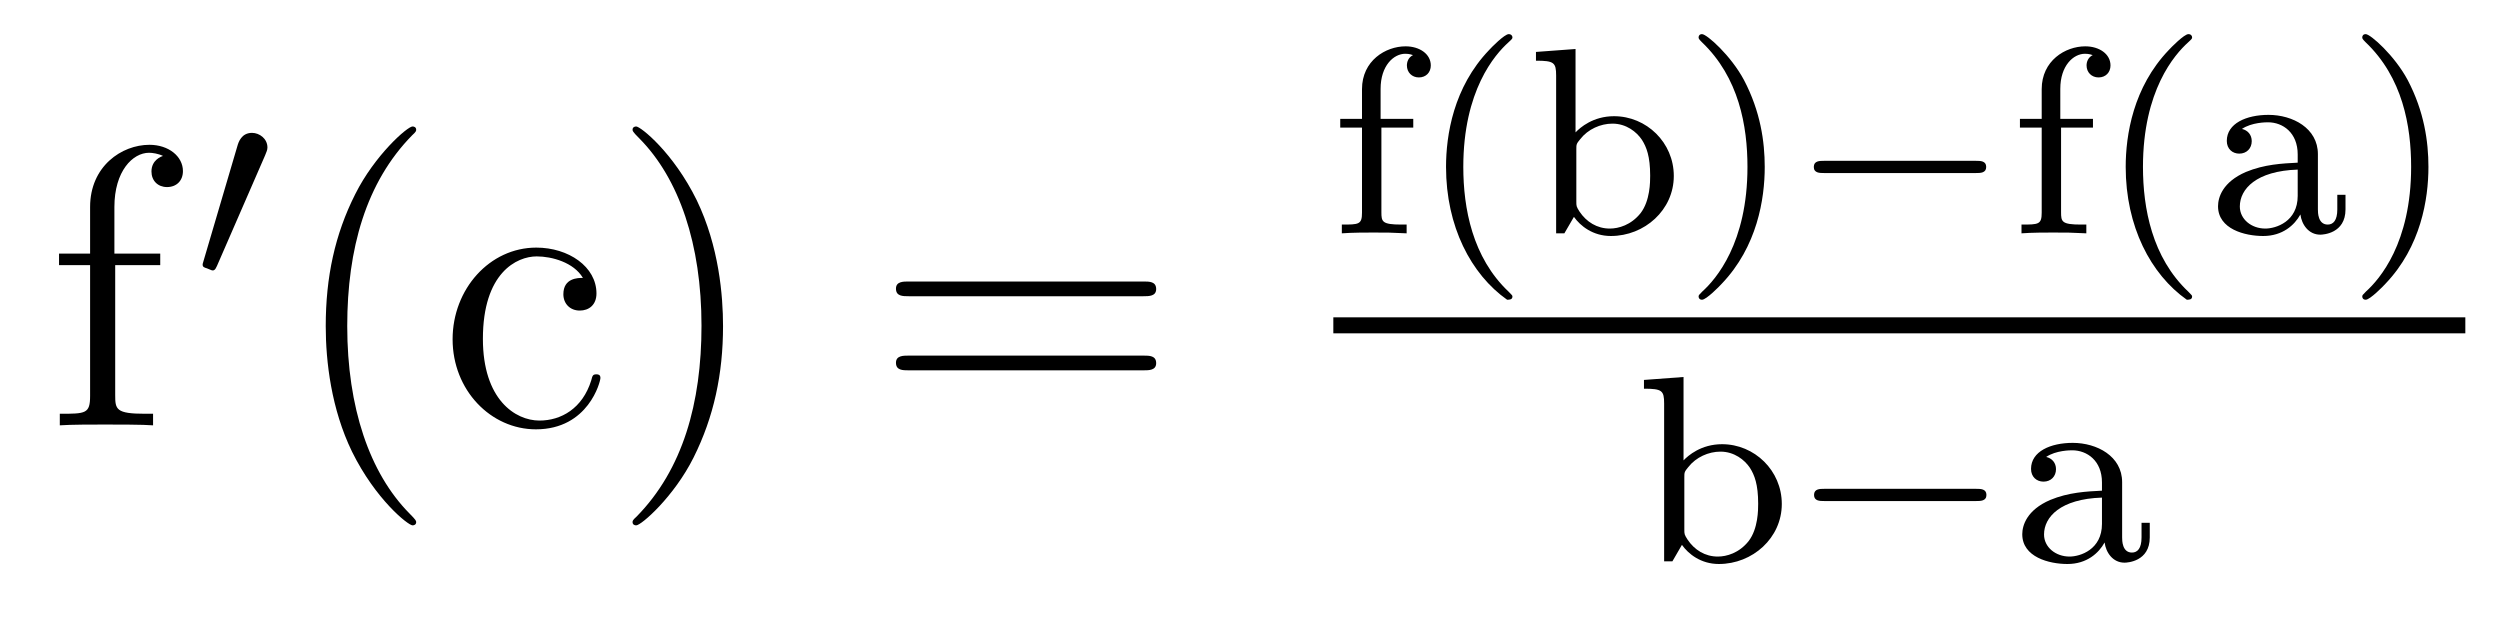
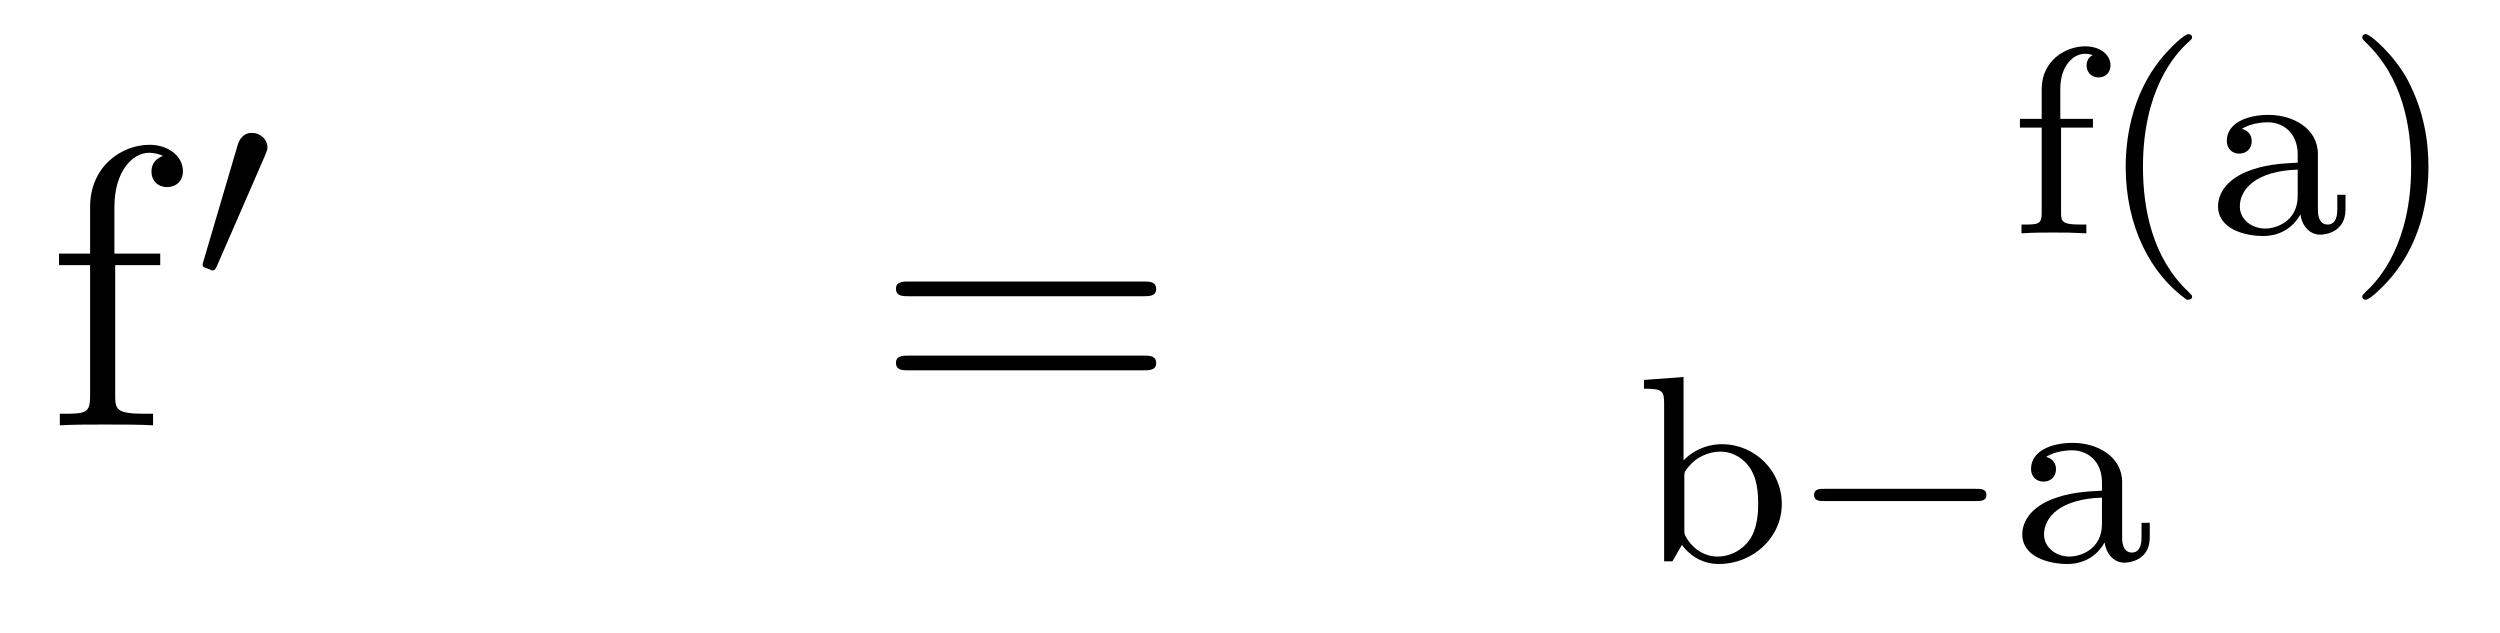
<svg xmlns="http://www.w3.org/2000/svg" version="1.1" width="75pt" height="19pt" viewBox="0 -19 75 19">
  <g id="page1">
    <g transform="matrix(1 0 0 -1 -127 648)">
      <path d="M130.456 659.046H131.807V659.392H130.432V660.791C130.432 661.867 130.982 662.417 131.472 662.417C131.568 662.417 131.747 662.393 131.891 662.321C131.843 662.309 131.544 662.202 131.544 661.855C131.544 661.58 131.735 661.388 132.01 661.388C132.297 661.388 132.488 661.58 132.488 661.867C132.488 662.309 132.058 662.656 131.484 662.656C130.647 662.656 129.703 662.01 129.703 660.791V659.392H128.771V659.046H129.703V655.125C129.703 654.587 129.572 654.587 128.794 654.587V654.24C129.129 654.264 129.787 654.264 130.145 654.264C130.468 654.264 131.317 654.264 131.592 654.24V654.587H131.353C130.48 654.587 130.456 654.718 130.456 655.148V659.046Z" />
      <path d="M134.952 662.337C134.992 662.441 135.023 662.496 135.023 662.576C135.023 662.839 134.784 663.014 134.561 663.014C134.243 663.014 134.155 662.735 134.123 662.624L133.111 659.189C133.079 659.094 133.079 659.07 133.079 659.062C133.079 658.99 133.127 658.974 133.207 658.95C133.35 658.887 133.366 658.887 133.382 658.887C133.406 658.887 133.453 658.887 133.509 659.022L134.952 662.337Z" />
-       <path d="M139.485 651.335C139.485 651.371 139.485 651.395 139.282 651.598C138.087 652.806 137.417 654.778 137.417 657.217C137.417 659.536 137.979 661.532 139.366 662.943C139.485 663.05 139.485 663.074 139.485 663.11C139.485 663.182 139.425 663.206 139.377 663.206C139.222 663.206 138.242 662.345 137.656 661.173C137.047 659.966 136.772 658.687 136.772 657.217C136.772 656.152 136.939 654.73 137.56 653.451C138.266 652.017 139.246 651.239 139.377 651.239C139.425 651.239 139.485 651.263 139.485 651.335ZM144.487 658.663C144.344 658.663 143.901 658.663 143.901 658.173C143.901 657.886 144.105 657.683 144.392 657.683C144.666 657.683 144.894 657.85 144.894 658.197C144.894 658.998 144.057 659.572 143.089 659.572C141.69 659.572 140.578 658.328 140.578 656.822C140.578 655.292 141.726 654.12 143.077 654.12C144.655 654.12 145.013 655.555 145.013 655.662S144.93 655.77 144.894 655.77C144.786 655.77 144.774 655.734 144.738 655.591C144.475 654.742 143.83 654.383 143.184 654.383C142.455 654.383 141.487 655.017 141.487 656.834C141.487 658.818 142.503 659.308 143.101 659.308C143.555 659.308 144.212 659.129 144.487 658.663ZM148.691 657.217C148.691 658.125 148.571 659.607 147.902 660.994C147.197 662.428 146.216 663.206 146.085 663.206C146.037 663.206 145.977 663.182 145.977 663.11C145.977 663.074 145.977 663.05 146.181 662.847C147.376 661.64 148.045 659.667 148.045 657.228C148.045 654.909 147.484 652.913 146.097 651.502C145.977 651.395 145.977 651.371 145.977 651.335C145.977 651.263 146.037 651.239 146.085 651.239C146.24 651.239 147.22 652.1 147.806 653.272C148.416 654.491 148.691 655.782 148.691 657.217Z" />
      <path d="M161.303 658.113C161.47 658.113 161.685 658.113 161.685 658.328C161.685 658.555 161.482 658.555 161.303 658.555H154.262C154.094 658.555 153.879 658.555 153.879 658.34C153.879 658.113 154.082 658.113 154.262 658.113H161.303ZM161.303 655.89C161.47 655.89 161.685 655.89 161.685 656.105C161.685 656.332 161.482 656.332 161.303 656.332H154.262C154.094 656.332 153.879 656.332 153.879 656.117C153.879 655.89 154.082 655.89 154.262 655.89H161.303Z" />
-       <path d="M168.442 663.172H169.398V663.434H168.418V664.335C168.418 665.028 168.808 665.387 169.159 665.387C169.287 665.387 169.358 665.355 169.39 665.347C169.247 665.275 169.207 665.14 169.207 665.036C169.207 664.829 169.358 664.677 169.566 664.677C169.781 664.677 169.924 664.829 169.924 665.036C169.924 665.379 169.589 665.61 169.167 665.61C168.569 665.61 167.86 665.179 167.86 664.327V663.434H167.207V663.172H167.86V660.622C167.86 660.263 167.765 660.263 167.255 660.263V660C167.565 660.024 168.004 660.024 168.195 660.024C168.665 660.024 168.681 660.024 169.199 660V660.263H169.04C168.458 660.263 168.442 660.351 168.442 660.637V663.172ZM172.213 658.008C172.277 658.008 172.373 658.008 172.373 658.103C172.373 658.135 172.365 658.143 172.261 658.247C171.17 659.275 170.899 660.757 170.899 661.992C170.899 664.287 171.847 665.363 172.253 665.729C172.365 665.833 172.373 665.841 172.373 665.881C172.373 665.921 172.341 665.976 172.261 665.976C172.134 665.976 171.735 665.57 171.672 665.498C170.604 664.383 170.381 662.948 170.381 661.992C170.381 660.207 171.13 658.773 172.213 658.008ZM174.266 665.53L173.079 665.442V665.179C173.62 665.179 173.684 665.124 173.684 664.733V660H173.931L174.218 660.494C174.41 660.223 174.784 659.92 175.326 659.92C176.338 659.92 177.214 660.701 177.214 661.721C177.214 662.725 176.394 663.514 175.421 663.514C174.792 663.514 174.401 663.172 174.266 663.028V665.53ZM174.29 662.518C174.29 662.669 174.29 662.685 174.41 662.829C174.64 663.124 175.015 663.291 175.374 663.291C175.788 663.291 176.099 663.044 176.258 662.805C176.394 662.59 176.505 662.311 176.505 661.729C176.505 661.546 176.505 660.98 176.218 660.606C175.931 660.247 175.557 660.143 175.294 660.143C174.911 660.143 174.593 660.342 174.385 660.653C174.29 660.805 174.29 660.813 174.29 660.964V662.518ZM179.942 661.992C179.942 662.749 179.814 663.657 179.32 664.598C178.93 665.331 178.205 665.976 178.061 665.976C177.982 665.976 177.958 665.921 177.958 665.881C177.958 665.849 177.958 665.833 178.054 665.737C179.169 664.677 179.424 663.219 179.424 661.992C179.424 659.705 178.476 658.622 178.07 658.255C177.966 658.151 177.958 658.143 177.958 658.103C177.958 658.064 177.982 658.008 178.061 658.008C178.189 658.008 178.587 658.414 178.651 658.486C179.719 659.602 179.942 661.036 179.942 661.992Z" />
-       <path d="M186.283 661.809C186.411 661.809 186.586 661.809 186.586 661.992C186.586 662.175 186.411 662.175 186.283 662.175H181.717C181.59 662.175 181.414 662.175 181.414 661.992C181.414 661.809 181.59 661.809 181.717 661.809H186.283Z" />
      <path d="M188.832 663.172H189.789V663.434H188.809V664.335C188.809 665.028 189.199 665.387 189.55 665.387C189.677 665.387 189.749 665.355 189.781 665.347C189.638 665.275 189.597 665.14 189.597 665.036C189.597 664.829 189.749 664.677 189.956 664.677C190.171 664.677 190.315 664.829 190.315 665.036C190.315 665.379 189.98 665.61 189.558 665.61C188.96 665.61 188.251 665.179 188.251 664.327V663.434H187.598V663.172H188.251V660.622C188.251 660.263 188.155 660.263 187.645 660.263V660C187.956 660.024 188.394 660.024 188.586 660.024C189.056 660.024 189.072 660.024 189.59 660V660.263H189.43C188.848 660.263 188.832 660.351 188.832 660.637V663.172ZM192.604 658.008C192.667 658.008 192.763 658.008 192.763 658.103C192.763 658.135 192.756 658.143 192.652 658.247C191.56 659.275 191.289 660.757 191.289 661.992C191.289 664.287 192.238 665.363 192.644 665.729C192.756 665.833 192.763 665.841 192.763 665.881C192.763 665.921 192.732 665.976 192.652 665.976C192.524 665.976 192.126 665.57 192.062 665.498C190.994 664.383 190.771 662.948 190.771 661.992C190.771 660.207 191.52 658.773 192.604 658.008ZM196.537 662.375C196.537 663.156 195.78 663.554 195.055 663.554C194.394 663.554 193.804 663.299 193.804 662.773C193.804 662.534 193.972 662.391 194.178 662.391C194.401 662.391 194.552 662.55 194.552 662.765C194.552 662.956 194.434 663.092 194.258 663.132C194.552 663.331 194.983 663.331 195.04 663.331C195.486 663.331 195.931 663.02 195.931 662.367V662.12C195.469 662.096 194.935 662.072 194.377 661.841C193.676 661.538 193.541 661.076 193.541 660.813C193.541 660.127 194.346 659.92 194.896 659.92C195.478 659.92 195.836 660.247 196.012 660.566C196.051 660.263 196.259 659.96 196.609 659.96C196.688 659.96 197.365 659.992 197.365 660.717V661.155H197.119V660.717C197.119 660.39 196.999 660.263 196.832 660.263C196.537 660.263 196.537 660.629 196.537 660.717V662.375ZM195.931 661.123C195.931 660.351 195.278 660.143 194.959 660.143C194.545 660.143 194.195 660.422 194.195 660.805C194.195 661.331 194.688 661.872 195.931 661.912V661.123ZM199.853 661.992C199.853 662.749 199.726 663.657 199.231 664.598C198.841 665.331 198.115 665.976 197.972 665.976C197.892 665.976 197.868 665.921 197.868 665.881C197.868 665.849 197.868 665.833 197.964 665.737C199.08 664.677 199.334 663.219 199.334 661.992C199.334 659.705 198.386 658.622 197.98 658.255C197.876 658.151 197.868 658.143 197.868 658.103C197.868 658.064 197.892 658.008 197.972 658.008C198.1 658.008 198.498 658.414 198.562 658.486C199.63 659.602 199.853 661.036 199.853 661.992Z" />
-       <path d="M167 657H200.96V657.48H167" />
      <path d="M177.506 655.69L176.319 655.602V655.339C176.861 655.339 176.924 655.284 176.924 654.893V650.16H177.172L177.458 650.654C177.65 650.383 178.024 650.08 178.566 650.08C179.578 650.08 180.454 650.861 180.454 651.881C180.454 652.885 179.634 653.674 178.662 653.674C178.032 653.674 177.642 653.332 177.506 653.188V655.69ZM177.53 652.678C177.53 652.829 177.53 652.845 177.65 652.989C177.881 653.284 178.255 653.451 178.614 653.451C179.028 653.451 179.339 653.204 179.498 652.965C179.634 652.75 179.745 652.471 179.745 651.889C179.745 651.706 179.745 651.14 179.458 650.766C179.172 650.407 178.797 650.303 178.534 650.303C178.152 650.303 177.833 650.502 177.626 650.813C177.53 650.965 177.53 650.973 177.53 651.124V652.678Z" />
      <path d="M186.29 651.969C186.417 651.969 186.593 651.969 186.593 652.152C186.593 652.335 186.417 652.335 186.29 652.335H181.724C181.596 652.335 181.421 652.335 181.421 652.152C181.421 651.969 181.596 651.969 181.724 651.969H186.29Z" />
      <path d="M190.664 652.535C190.664 653.316 189.907 653.714 189.182 653.714C188.52 653.714 187.931 653.459 187.931 652.933C187.931 652.694 188.098 652.551 188.305 652.551C188.529 652.551 188.68 652.71 188.68 652.925C188.68 653.116 188.56 653.252 188.385 653.292C188.68 653.491 189.11 653.491 189.166 653.491C189.612 653.491 190.059 653.18 190.059 652.527V652.28C189.596 652.256 189.062 652.232 188.505 652.001C187.803 651.698 187.668 651.236 187.668 650.973C187.668 650.287 188.473 650.08 189.023 650.08C189.604 650.08 189.963 650.407 190.138 650.726C190.178 650.423 190.385 650.12 190.736 650.12C190.815 650.12 191.493 650.152 191.493 650.877V651.315H191.246V650.877C191.246 650.55 191.126 650.423 190.959 650.423C190.664 650.423 190.664 650.789 190.664 650.877V652.535ZM190.059 651.283C190.059 650.511 189.405 650.303 189.086 650.303C188.672 650.303 188.321 650.582 188.321 650.965C188.321 651.491 188.815 652.032 190.059 652.072V651.283Z" />
    </g>
  </g>
</svg>